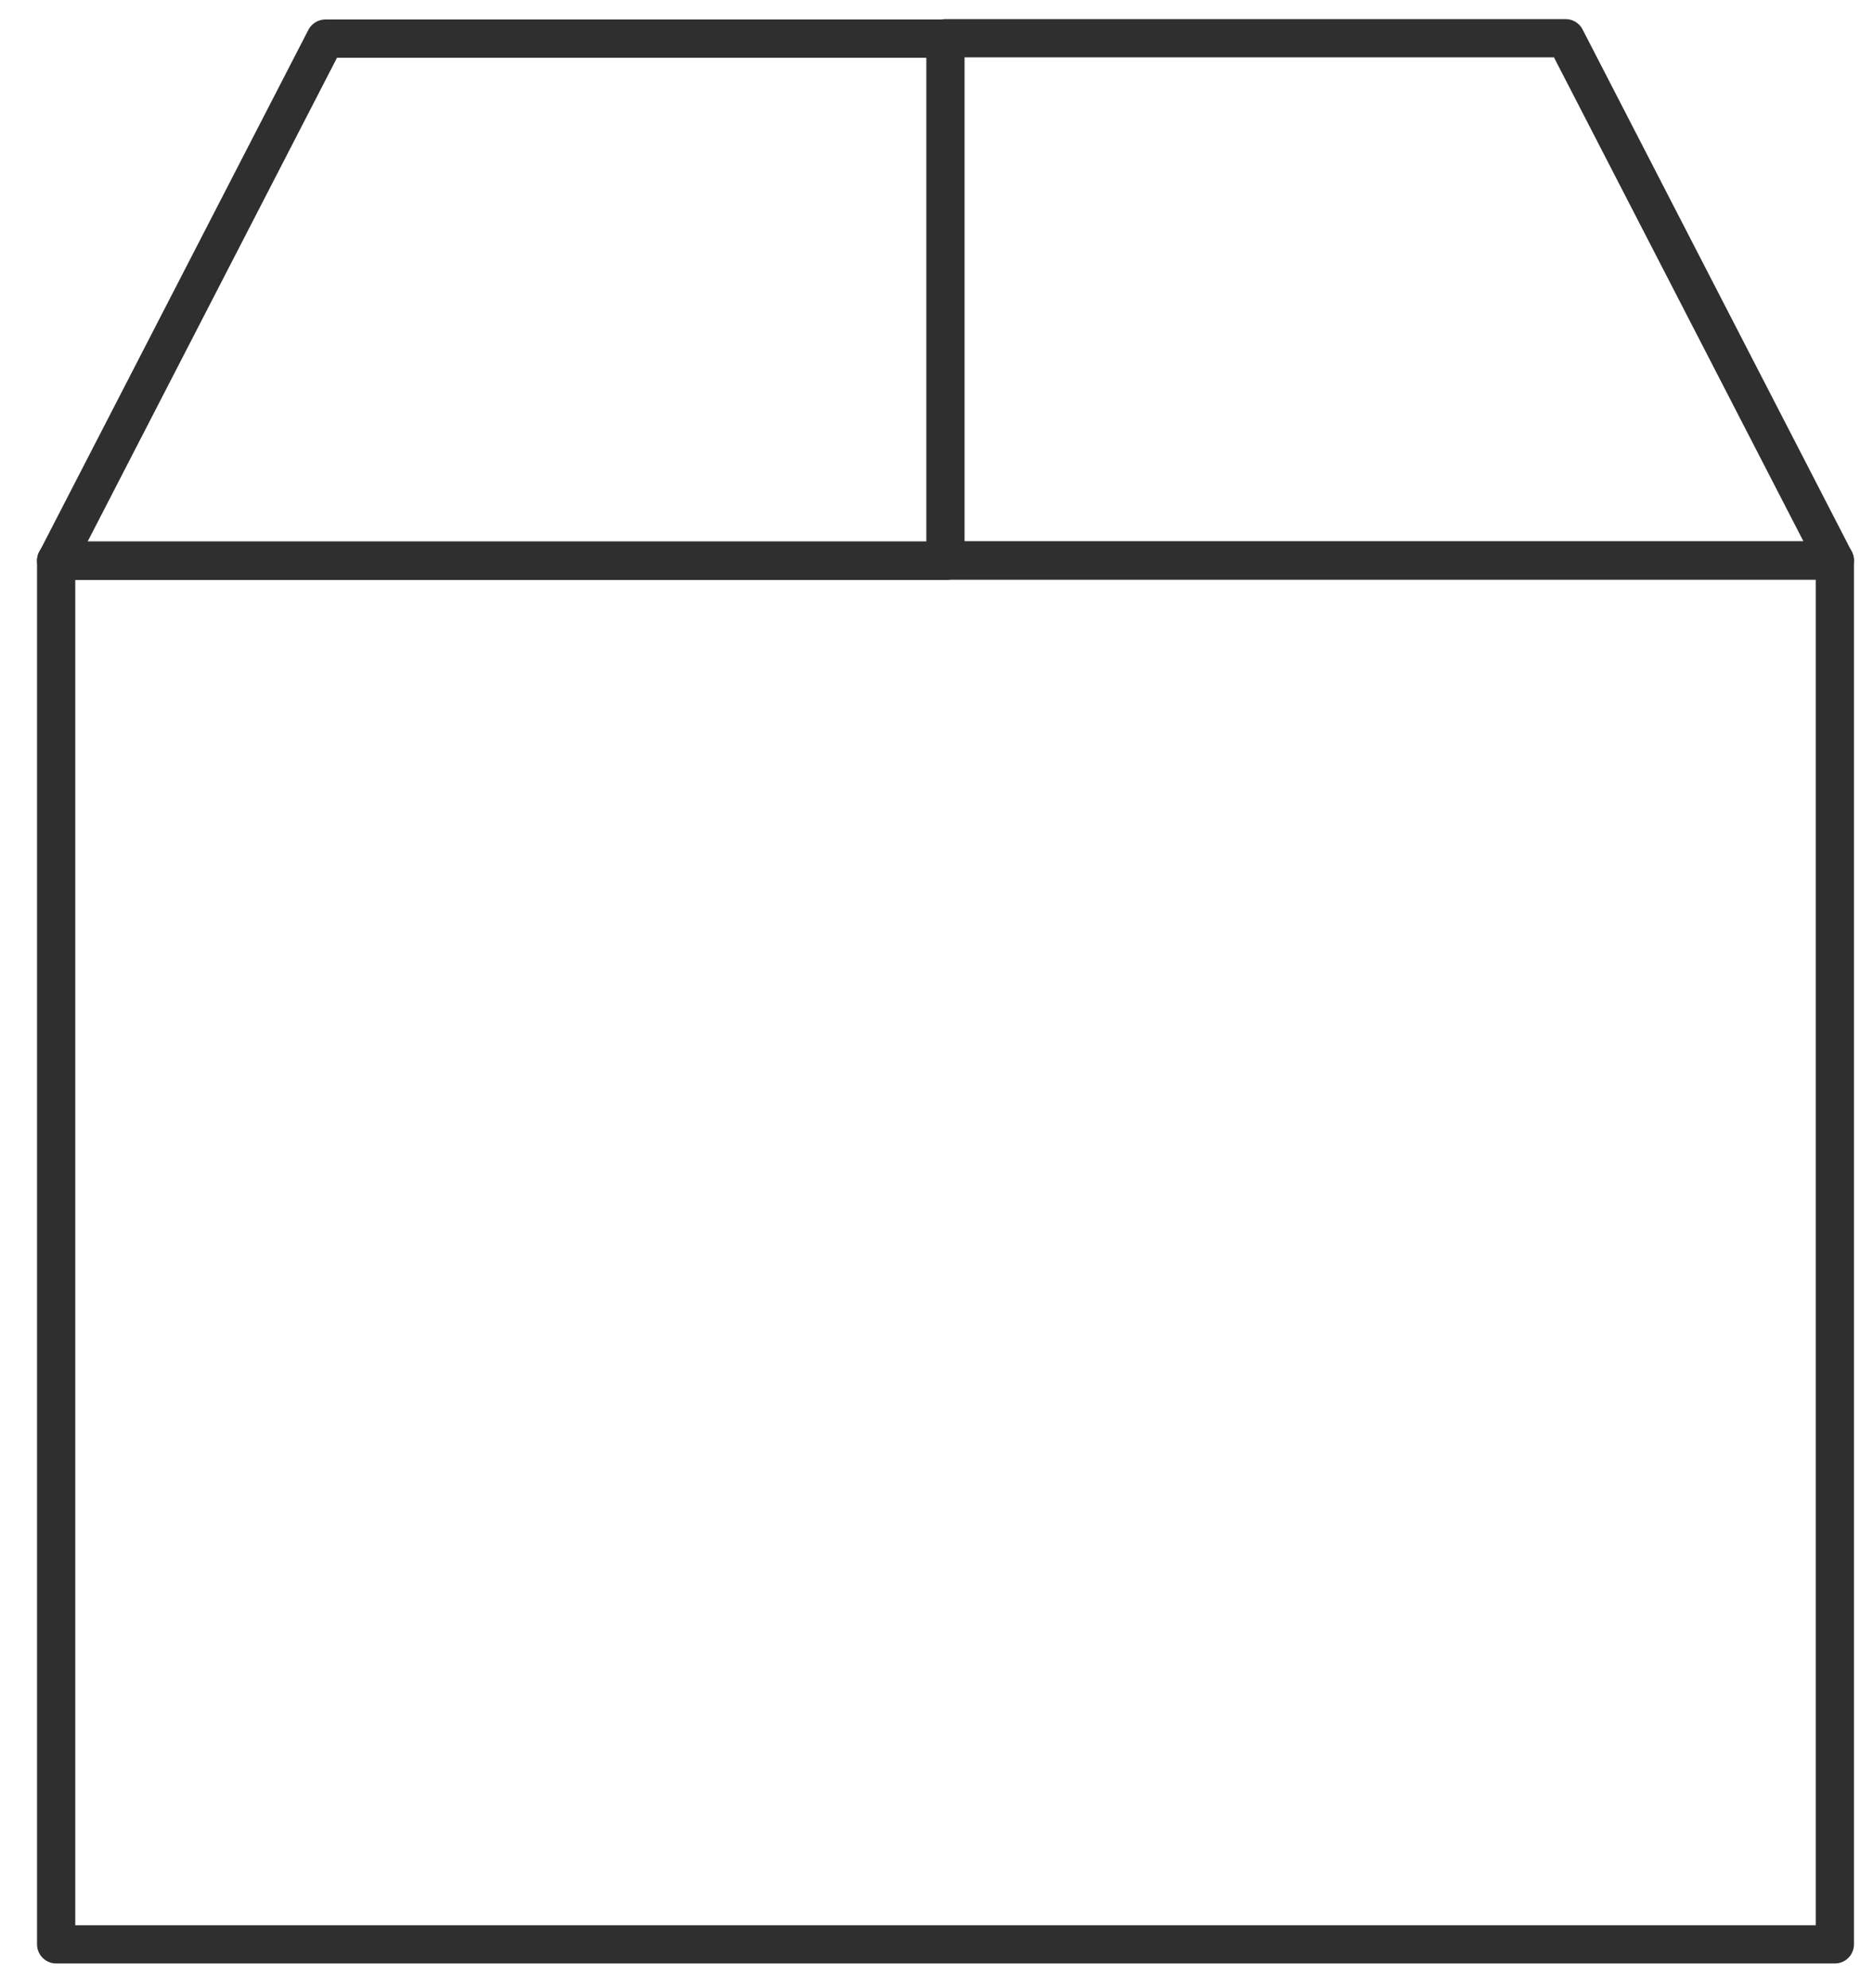
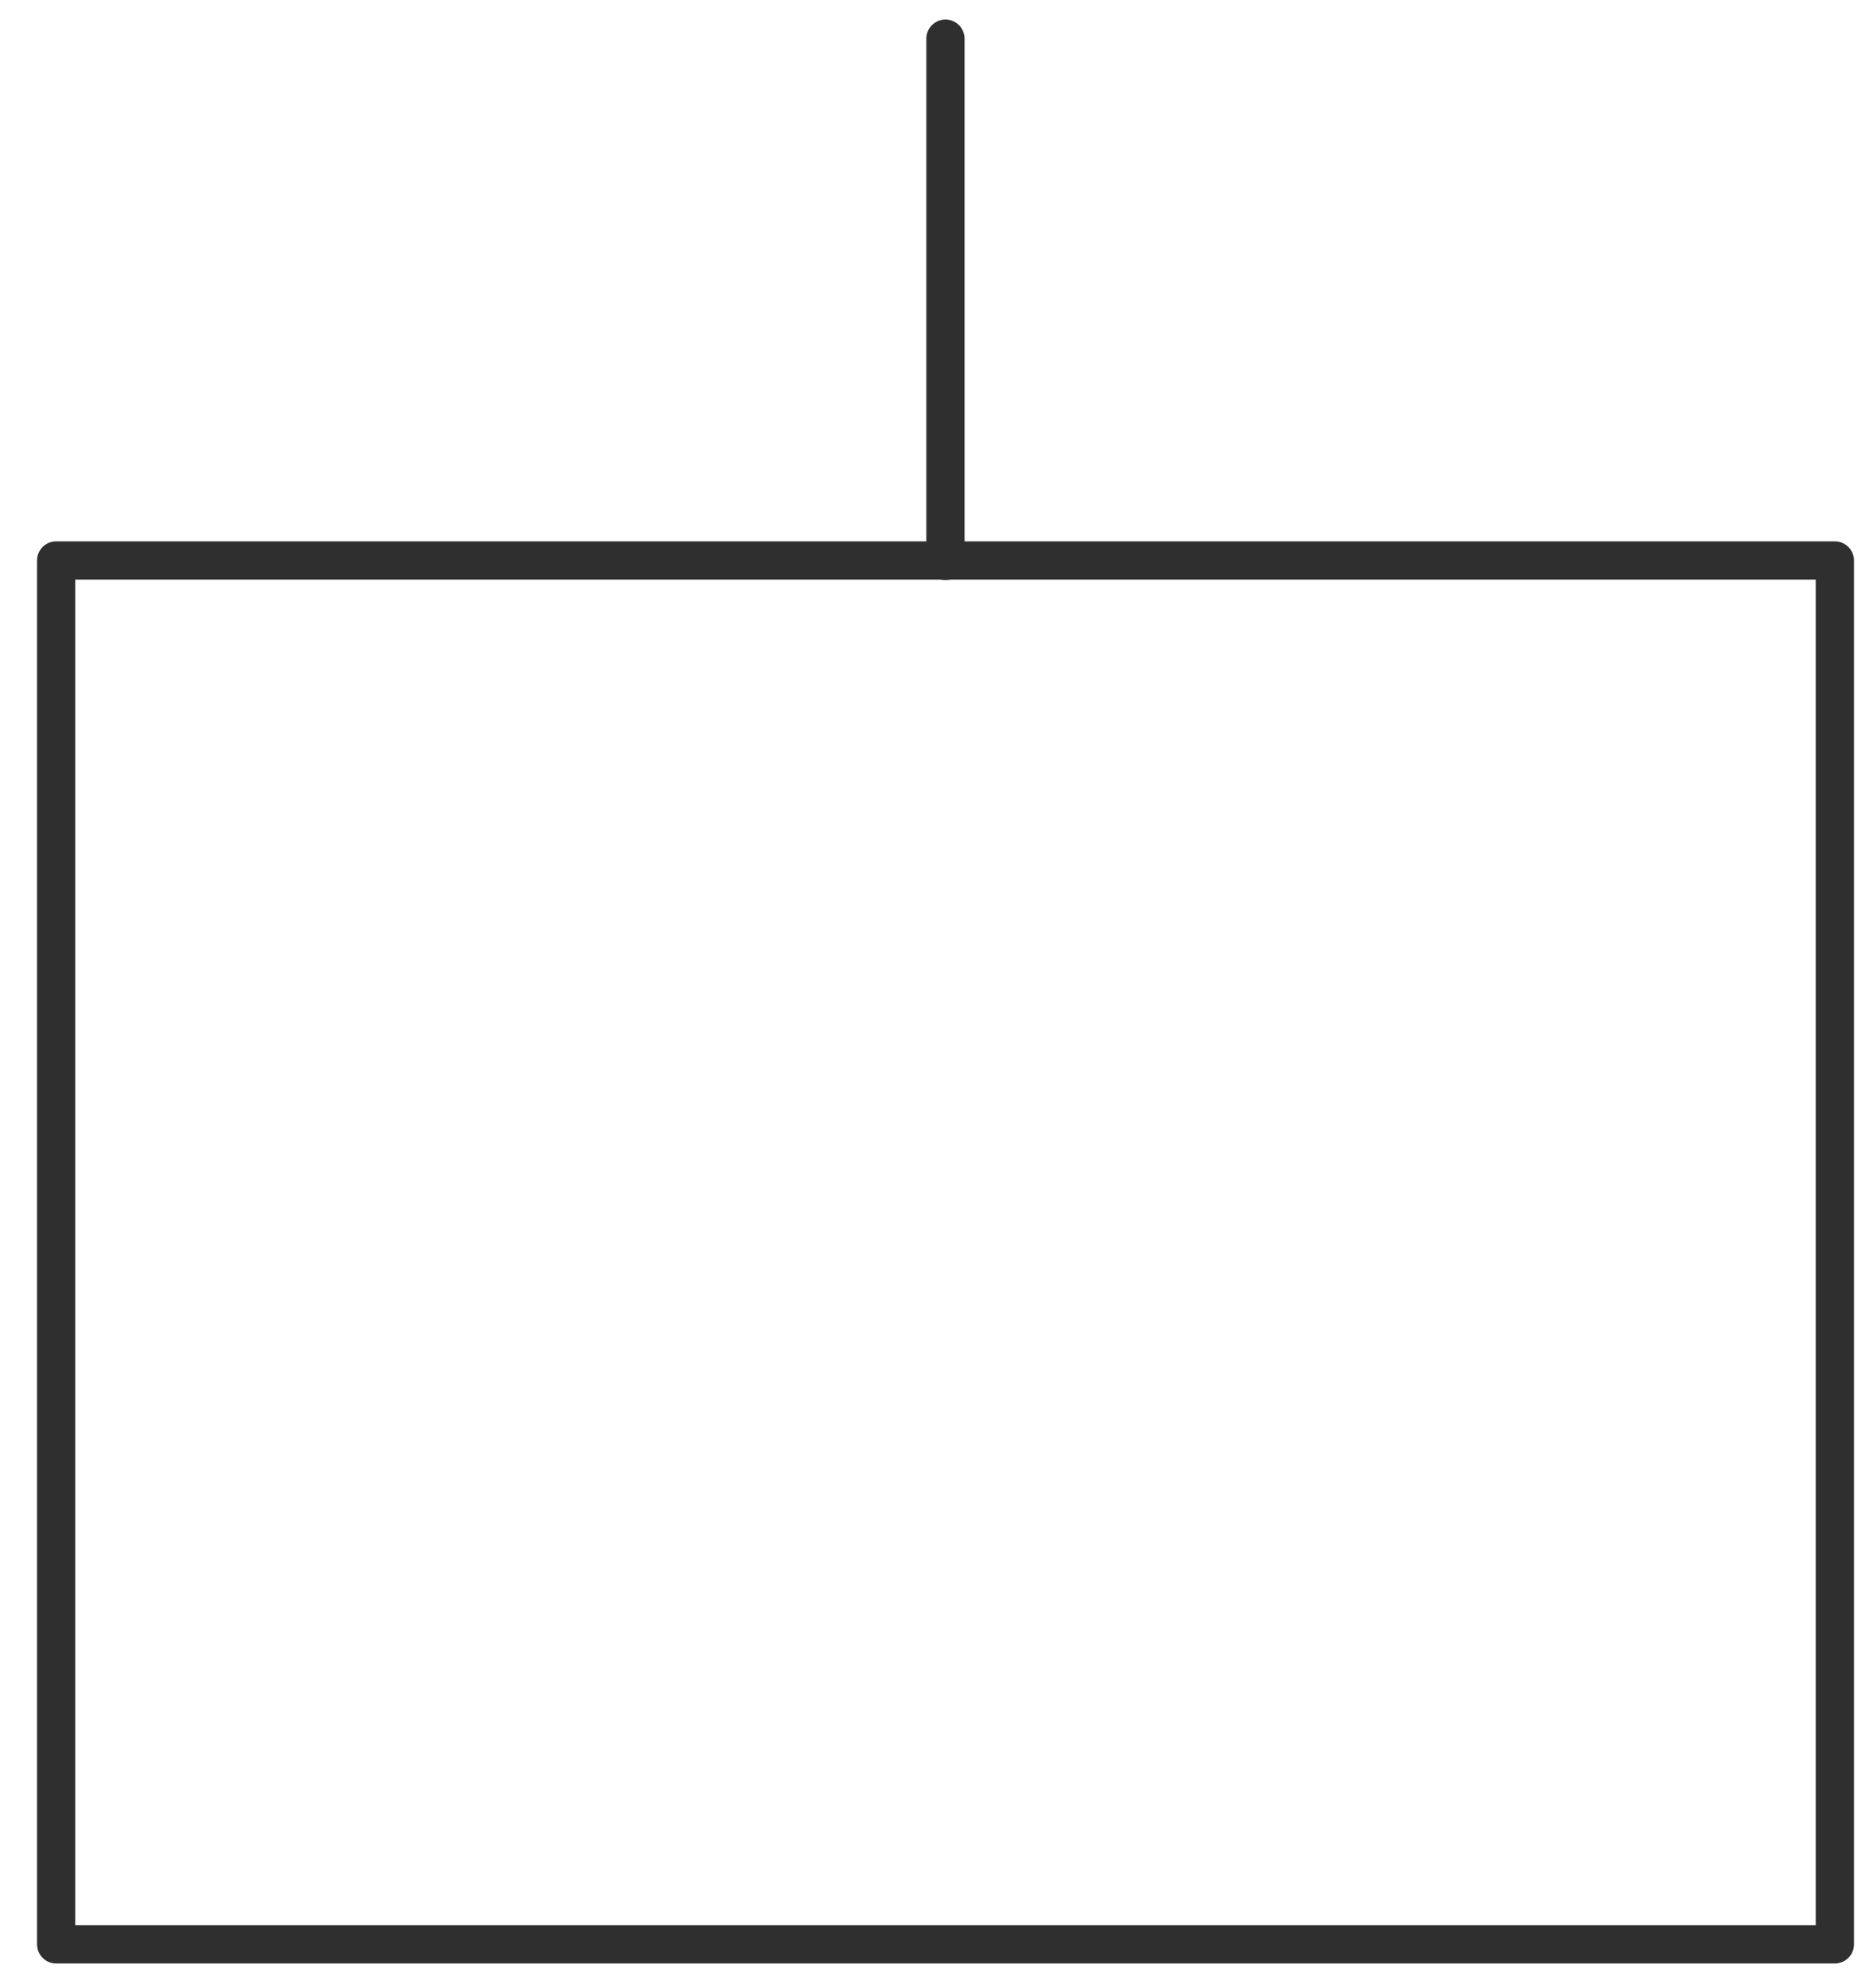
<svg xmlns="http://www.w3.org/2000/svg" fill="none" viewBox="0 0 49 52" height="52" width="49">
-   <path stroke-linejoin="round" stroke-linecap="round" stroke="#2F2F2F" d="M48.002 14.66H1.469V50.857H48.002V14.66Z" />
-   <path stroke-linejoin="round" stroke-linecap="round" stroke="#2F2F2F" d="M24.735 1.01H8.512L1.469 14.671H24.735" />
+   <path stroke-linejoin="round" stroke-linecap="round" stroke="#2F2F2F" d="M48.002 14.66H1.469V50.857H48.002V14.66" />
  <path stroke-linejoin="round" stroke-linecap="round" stroke="#2F2F2F" d="M24.734 14.671V1.011" />
-   <path stroke-linejoin="round" stroke-linecap="round" stroke="#2F2F2F" d="M24.734 1H40.958L48.001 14.66H24.734" />
</svg>